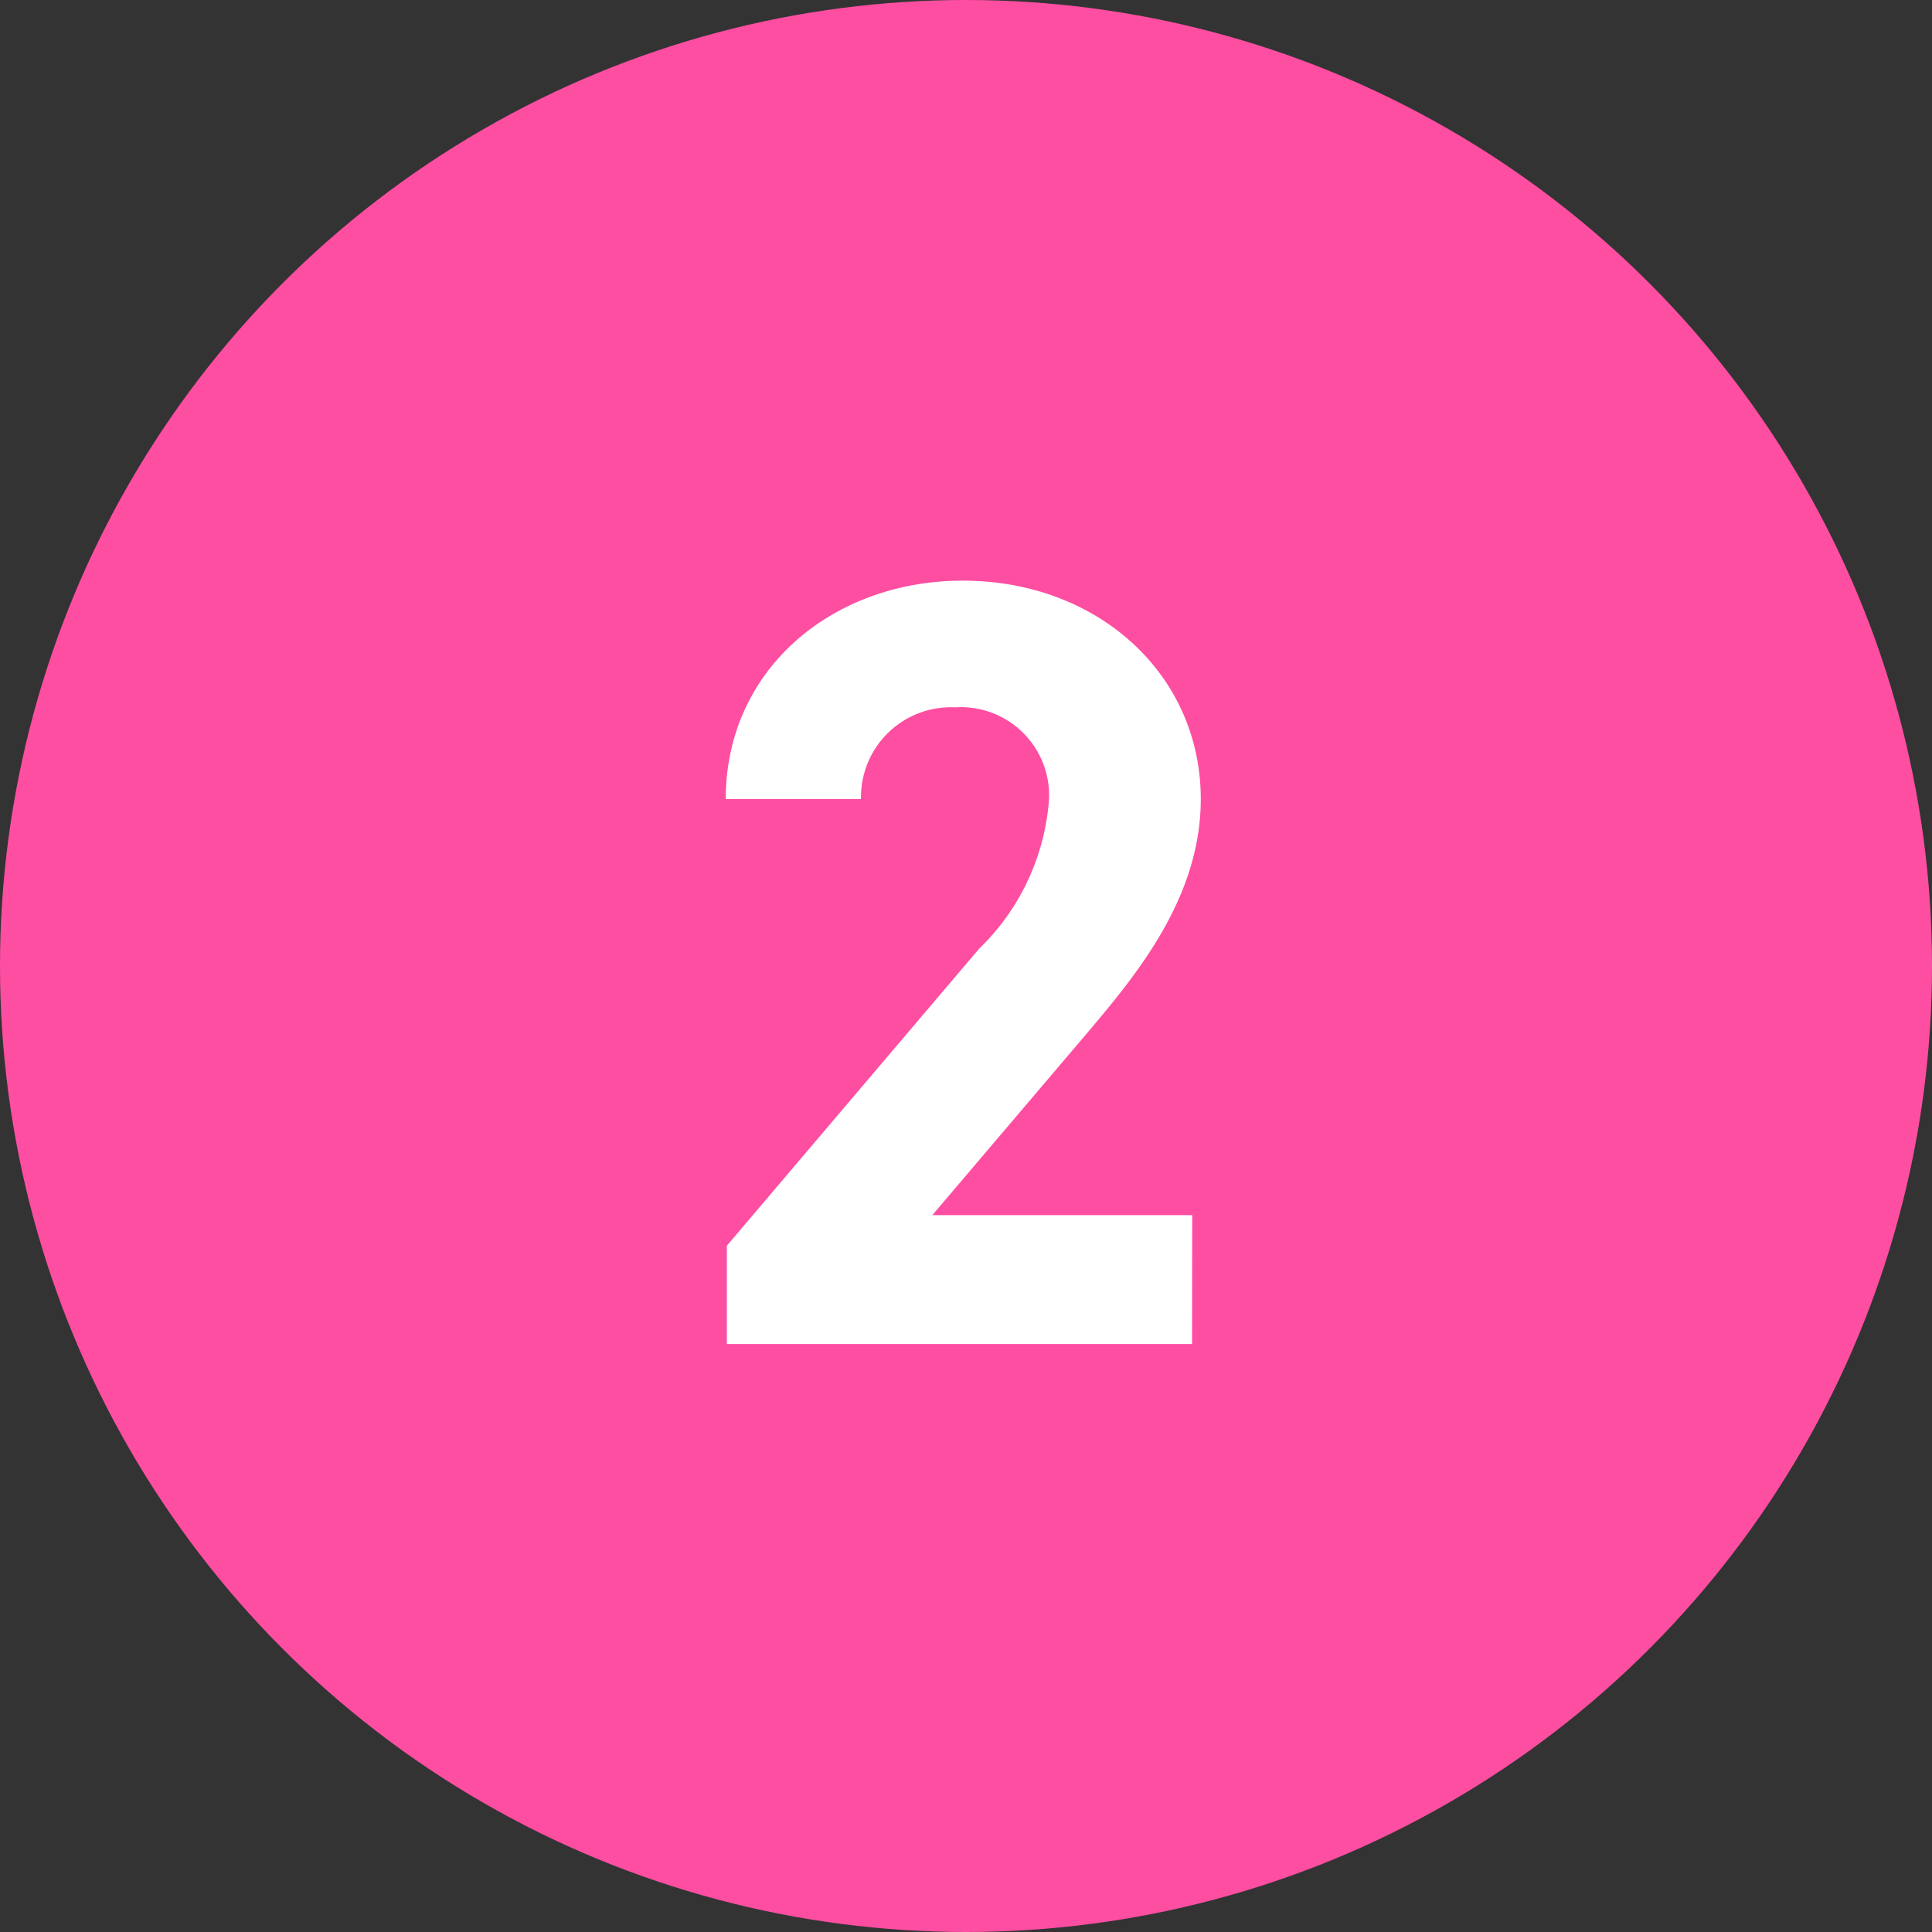
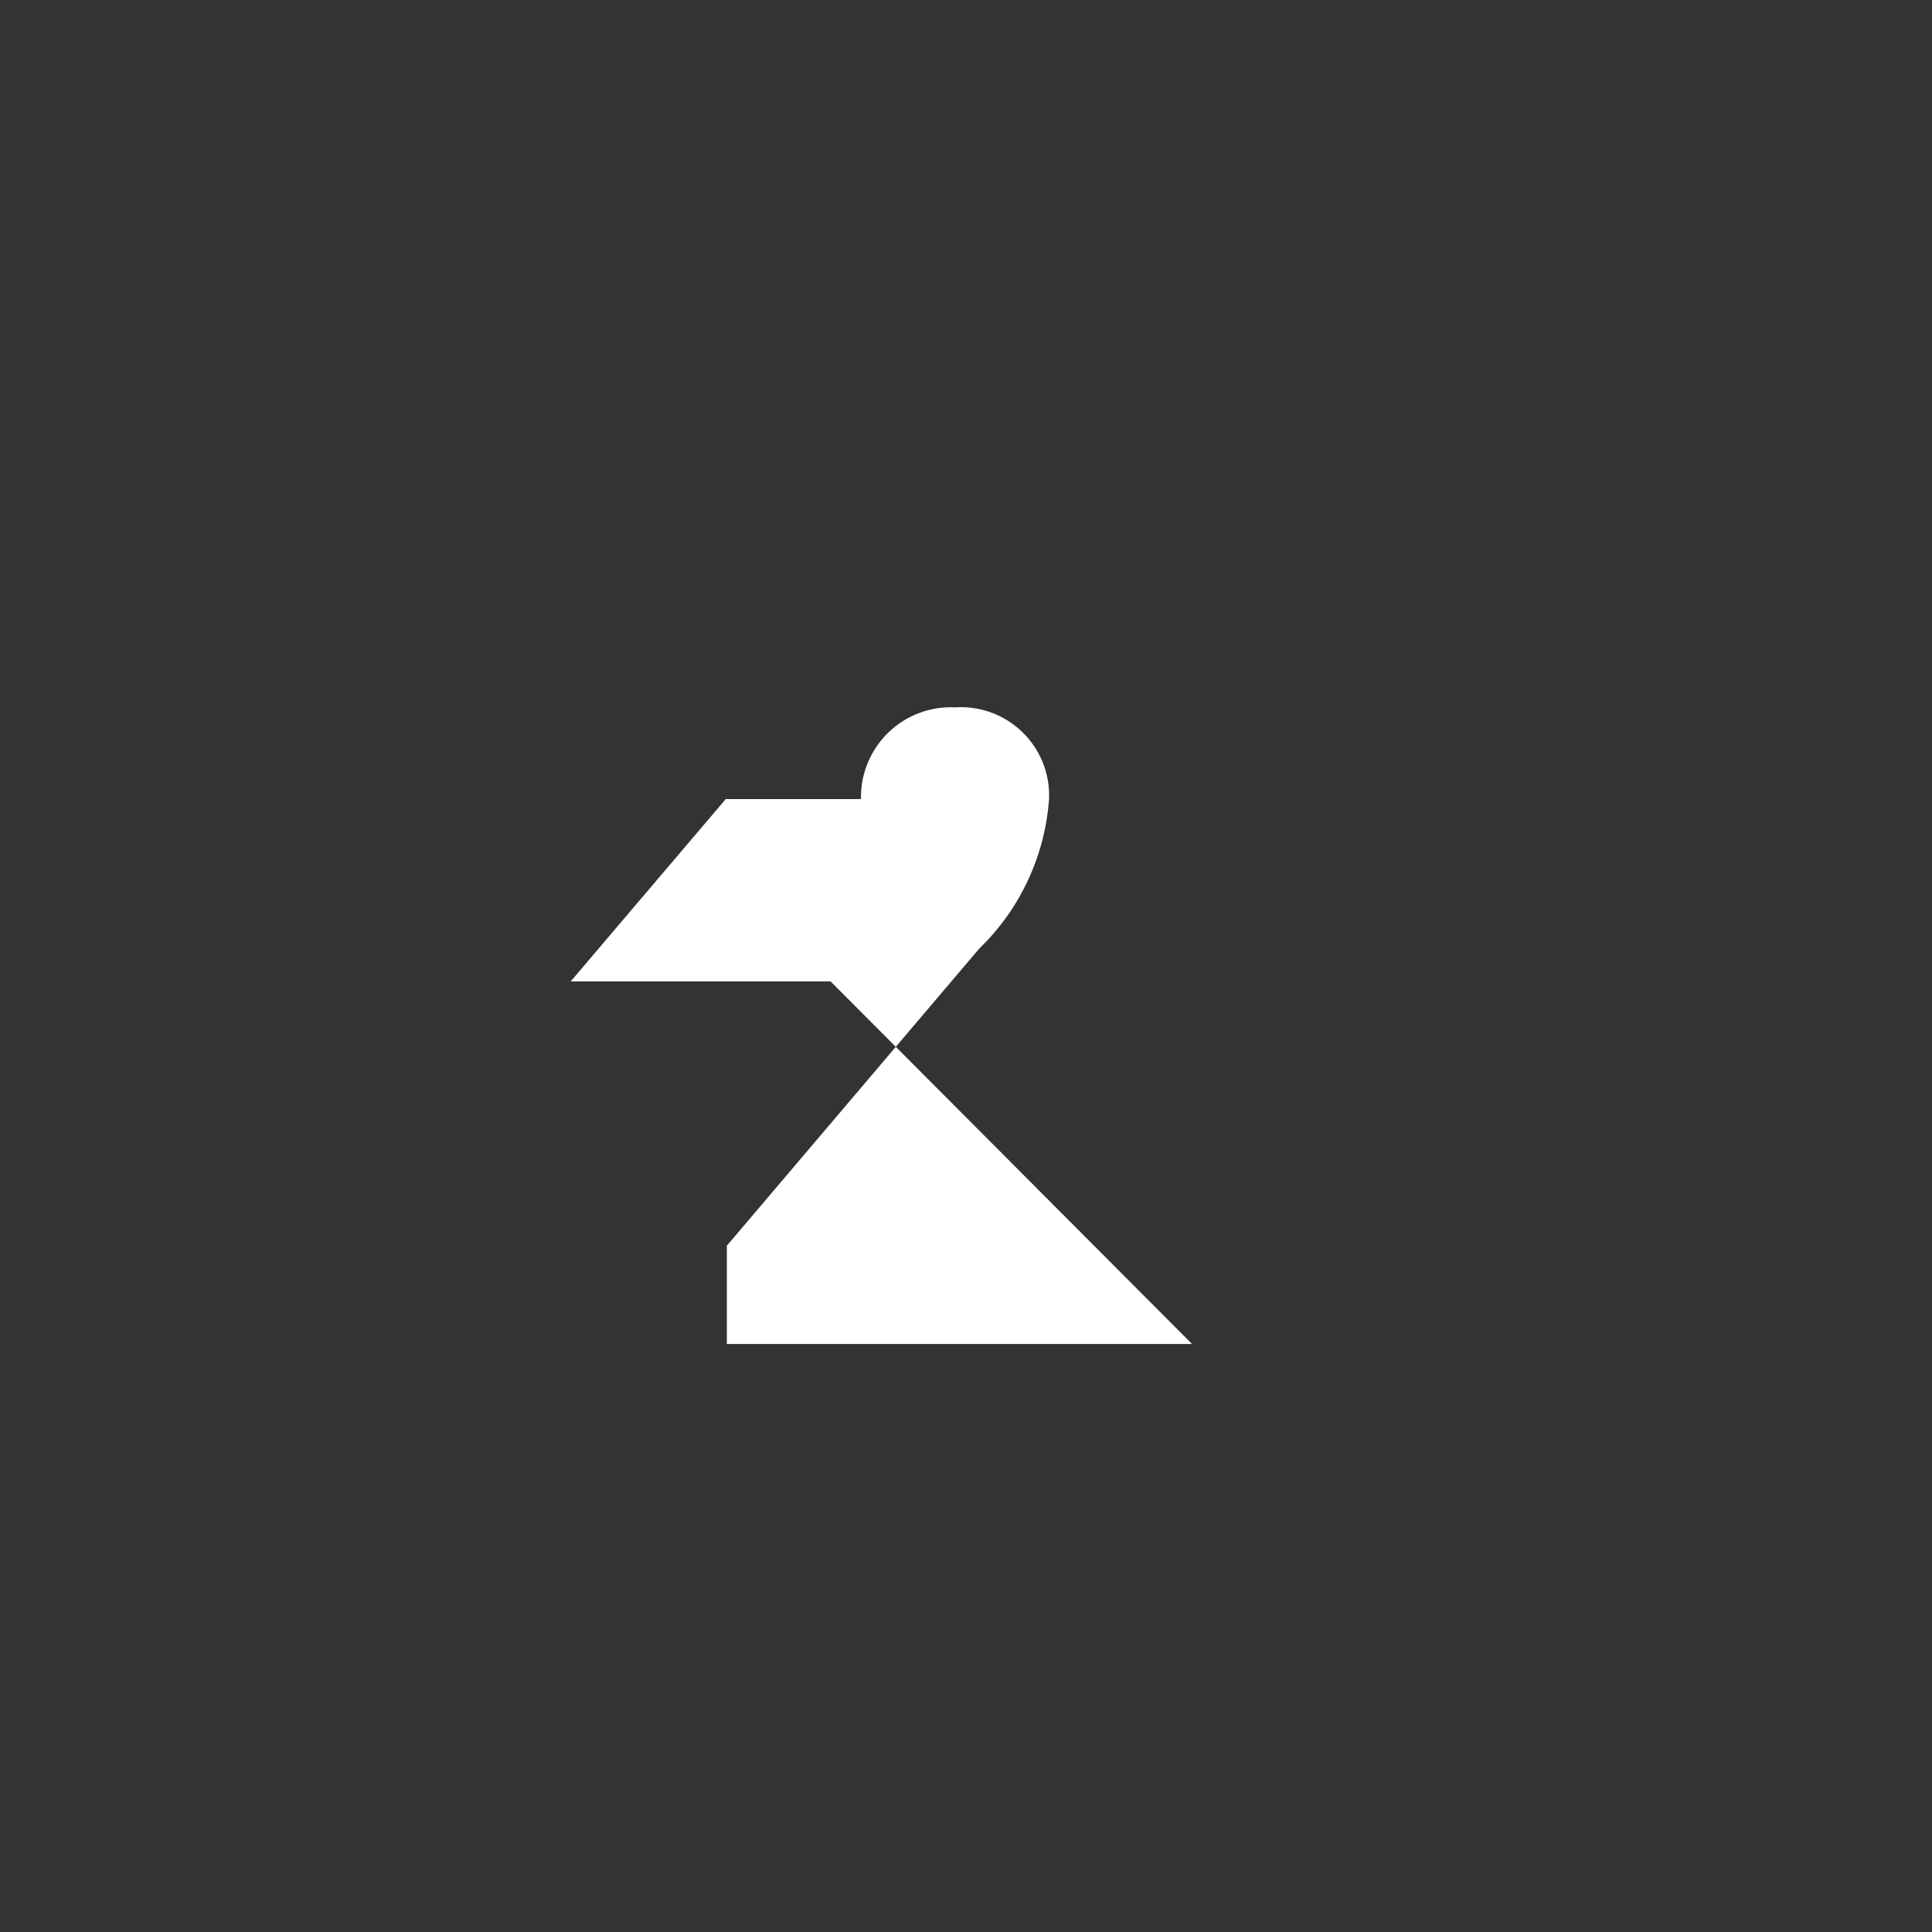
<svg xmlns="http://www.w3.org/2000/svg" viewBox="0 0 46 46">
  <rect x="0" y="0" width="46" height="46" fill="#333333" stroke="none" />
  <defs>
    <style>.cls-1{fill:#fe4ea2;}.cls-2{isolation:isolate;}.cls-3{fill:#fff;}</style>
  </defs>
  <title>アセット 11</title>
  <g id="レイヤー_2" data-name="レイヤー 2">
    <g id="レイヤー_1-2" data-name="レイヤー 1">
-       <circle id="楕円形_14" data-name="楕円形 14" class="cls-1" cx="23" cy="23" r="23" />
      <g id="_1" data-name=" 1" class="cls-2">
        <g class="cls-2">
-           <path class="cls-3" d="M28.382,32H17.306V29.66l6.007-7.072a5.5,5.5,0,0,0,1.664-3.563,2.1,2.1,0,0,0-2.236-2.183A2.14,2.14,0,0,0,20.5,19.025H17.28c0-3.093,2.549-5.2,5.642-5.2,3.225,0,5.668,2.237,5.668,5.2,0,2.367-1.56,4.212-2.7,5.565l-3.692,4.342h6.188Z" />
+           <path class="cls-3" d="M28.382,32H17.306V29.66l6.007-7.072a5.5,5.5,0,0,0,1.664-3.563,2.1,2.1,0,0,0-2.236-2.183A2.14,2.14,0,0,0,20.5,19.025H17.28l-3.692,4.342h6.188Z" />
        </g>
      </g>
    </g>
  </g>
</svg>